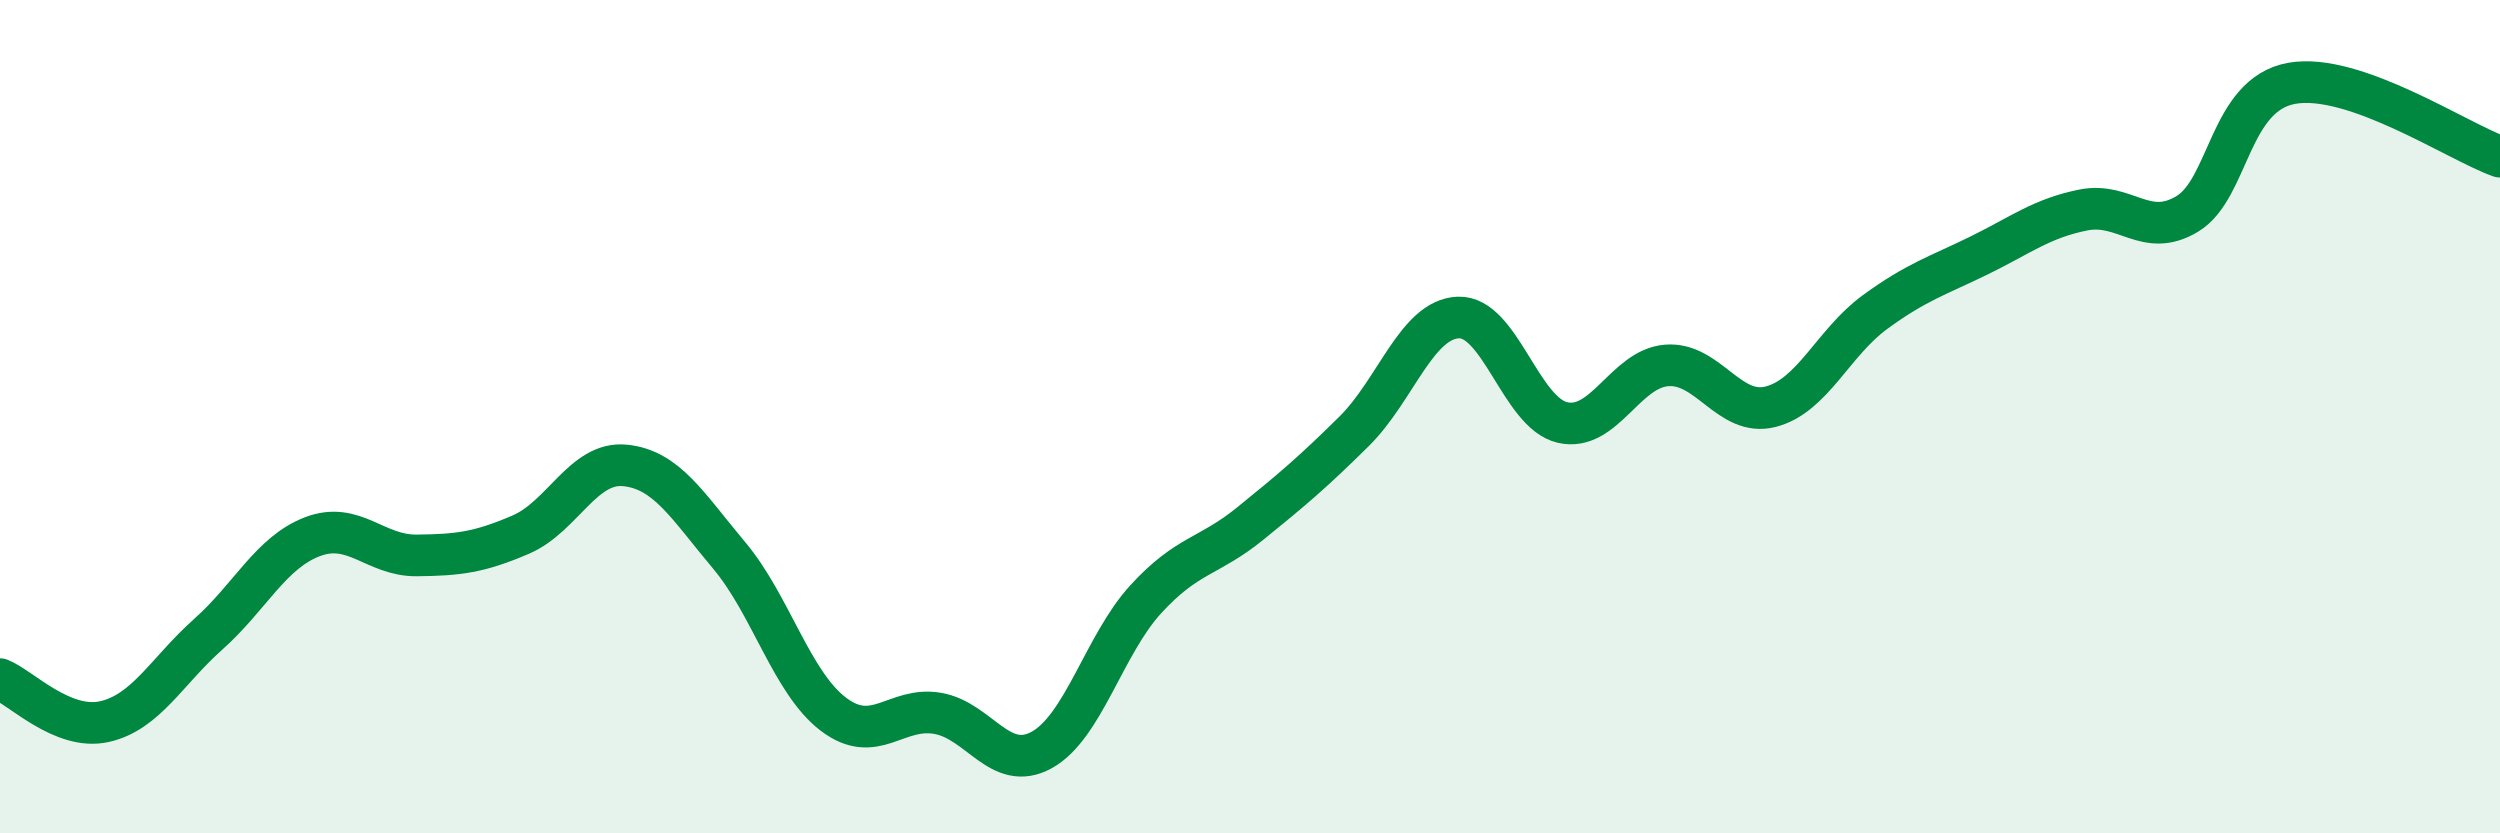
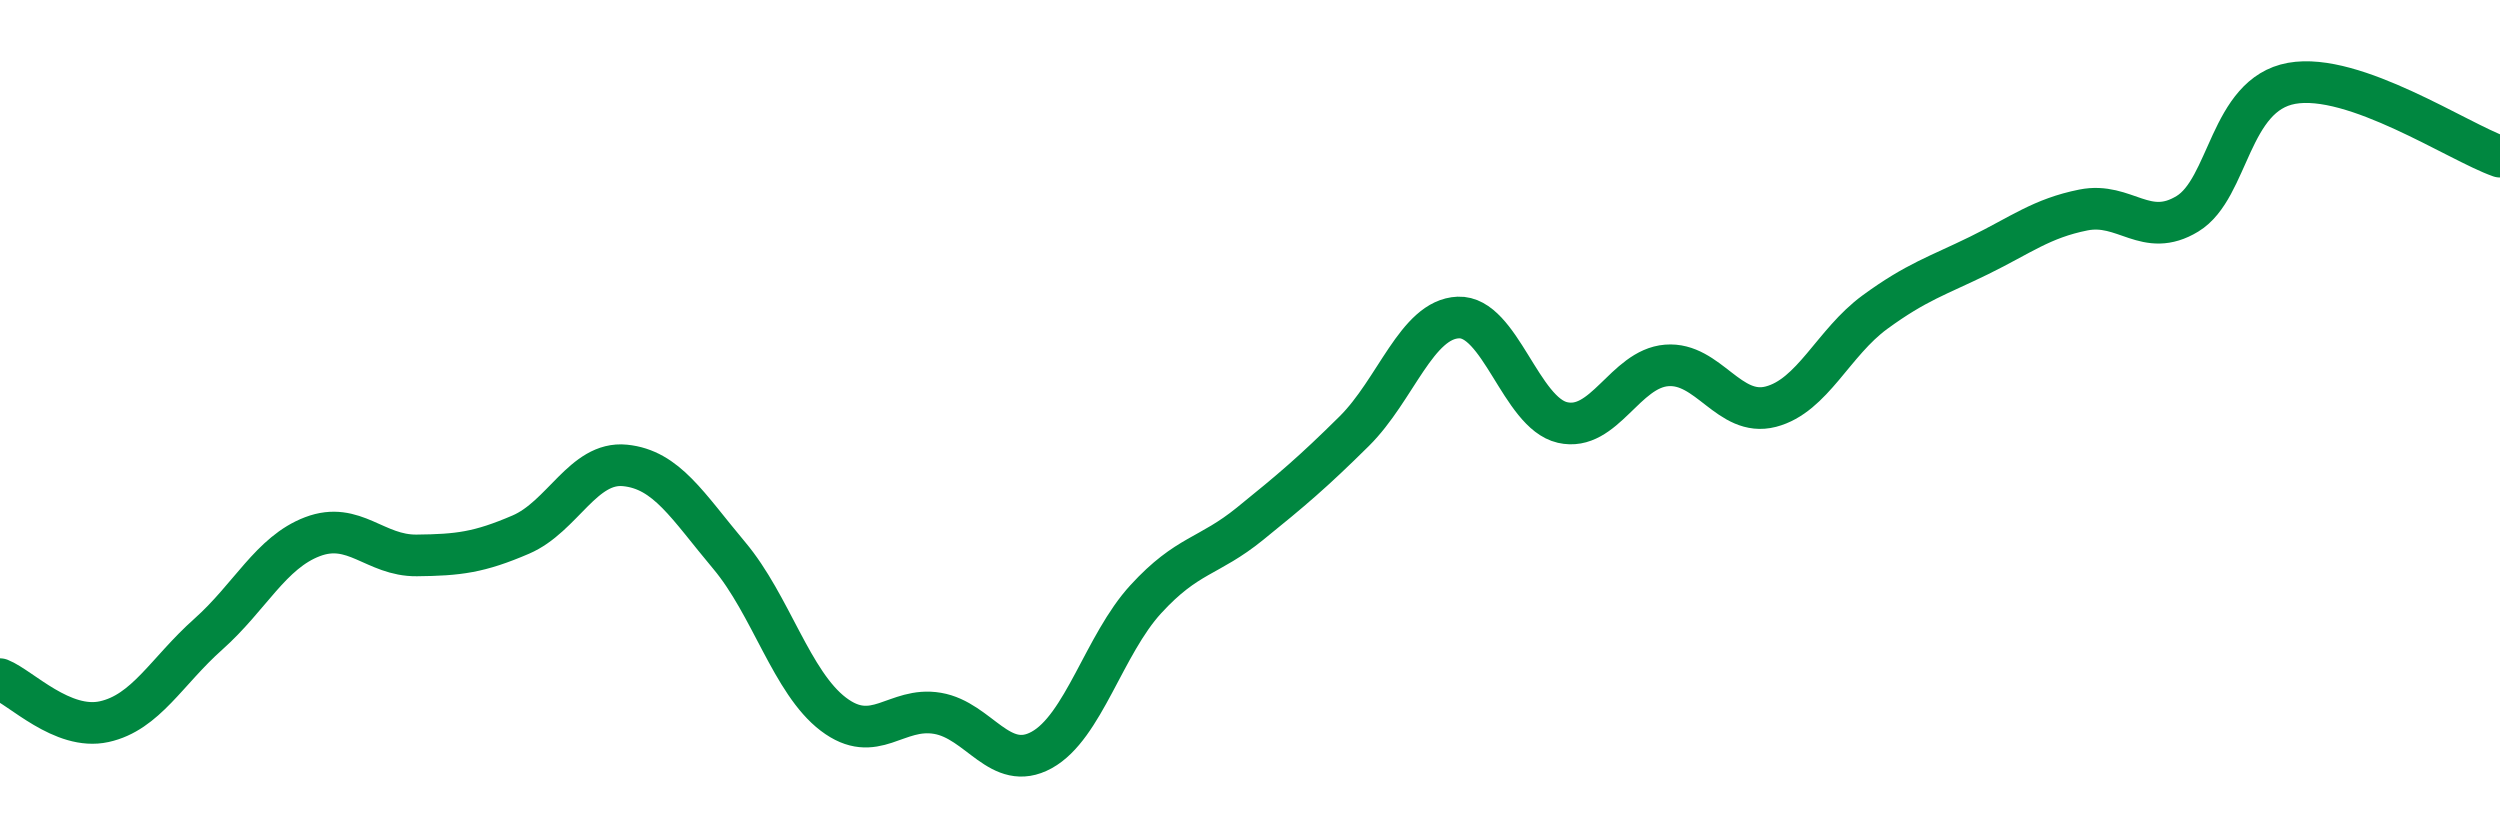
<svg xmlns="http://www.w3.org/2000/svg" width="60" height="20" viewBox="0 0 60 20">
-   <path d="M 0,16.3 C 0.5,16.5 1.5,17.54 2.5,17.32 C 3.5,17.1 4,16.11 5,15.22 C 6,14.33 6.5,13.26 7.5,12.88 C 8.5,12.5 9,13.34 10,13.33 C 11,13.32 11.5,13.26 12.5,12.83 C 13.5,12.4 14,11.07 15,11.17 C 16,11.27 16.5,12.14 17.5,13.33 C 18.5,14.52 19,16.38 20,17.14 C 21,17.9 21.5,16.95 22.5,17.12 C 23.5,17.29 24,18.55 25,18 C 26,17.45 26.5,15.47 27.5,14.38 C 28.5,13.29 29,13.38 30,12.57 C 31,11.76 31.5,11.34 32.5,10.35 C 33.5,9.36 34,7.66 35,7.62 C 36,7.58 36.5,9.91 37.5,10.14 C 38.5,10.37 39,8.85 40,8.77 C 41,8.69 41.5,10.02 42.5,9.76 C 43.5,9.5 44,8.22 45,7.49 C 46,6.76 46.5,6.62 47.5,6.13 C 48.5,5.64 49,5.24 50,5.04 C 51,4.84 51.5,5.74 52.5,5.13 C 53.5,4.52 53.5,2.27 55,2 C 56.5,1.73 59,3.41 60,3.76L60 20L0 20Z" fill="#008740" opacity="0.1" stroke-linecap="round" stroke-linejoin="round" />
  <path d="M 0,16.3 C 0.5,16.5 1.5,17.54 2.5,17.32 C 3.5,17.1 4,16.11 5,15.22 C 6,14.33 6.5,13.26 7.5,12.88 C 8.5,12.5 9,13.34 10,13.33 C 11,13.32 11.5,13.26 12.5,12.83 C 13.5,12.4 14,11.07 15,11.17 C 16,11.27 16.5,12.14 17.5,13.33 C 18.5,14.52 19,16.38 20,17.14 C 21,17.9 21.5,16.95 22.5,17.12 C 23.5,17.29 24,18.55 25,18 C 26,17.45 26.5,15.47 27.5,14.38 C 28.5,13.29 29,13.38 30,12.57 C 31,11.76 31.5,11.34 32.5,10.35 C 33.5,9.36 34,7.66 35,7.62 C 36,7.58 36.5,9.91 37.5,10.14 C 38.5,10.37 39,8.85 40,8.77 C 41,8.69 41.5,10.02 42.5,9.76 C 43.5,9.5 44,8.22 45,7.49 C 46,6.76 46.5,6.62 47.5,6.13 C 48.5,5.64 49,5.24 50,5.04 C 51,4.84 51.5,5.74 52.5,5.13 C 53.5,4.52 53.5,2.27 55,2 C 56.5,1.73 59,3.41 60,3.76" stroke="#008740" stroke-width="1" fill="none" stroke-linecap="round" stroke-linejoin="round" />
</svg>